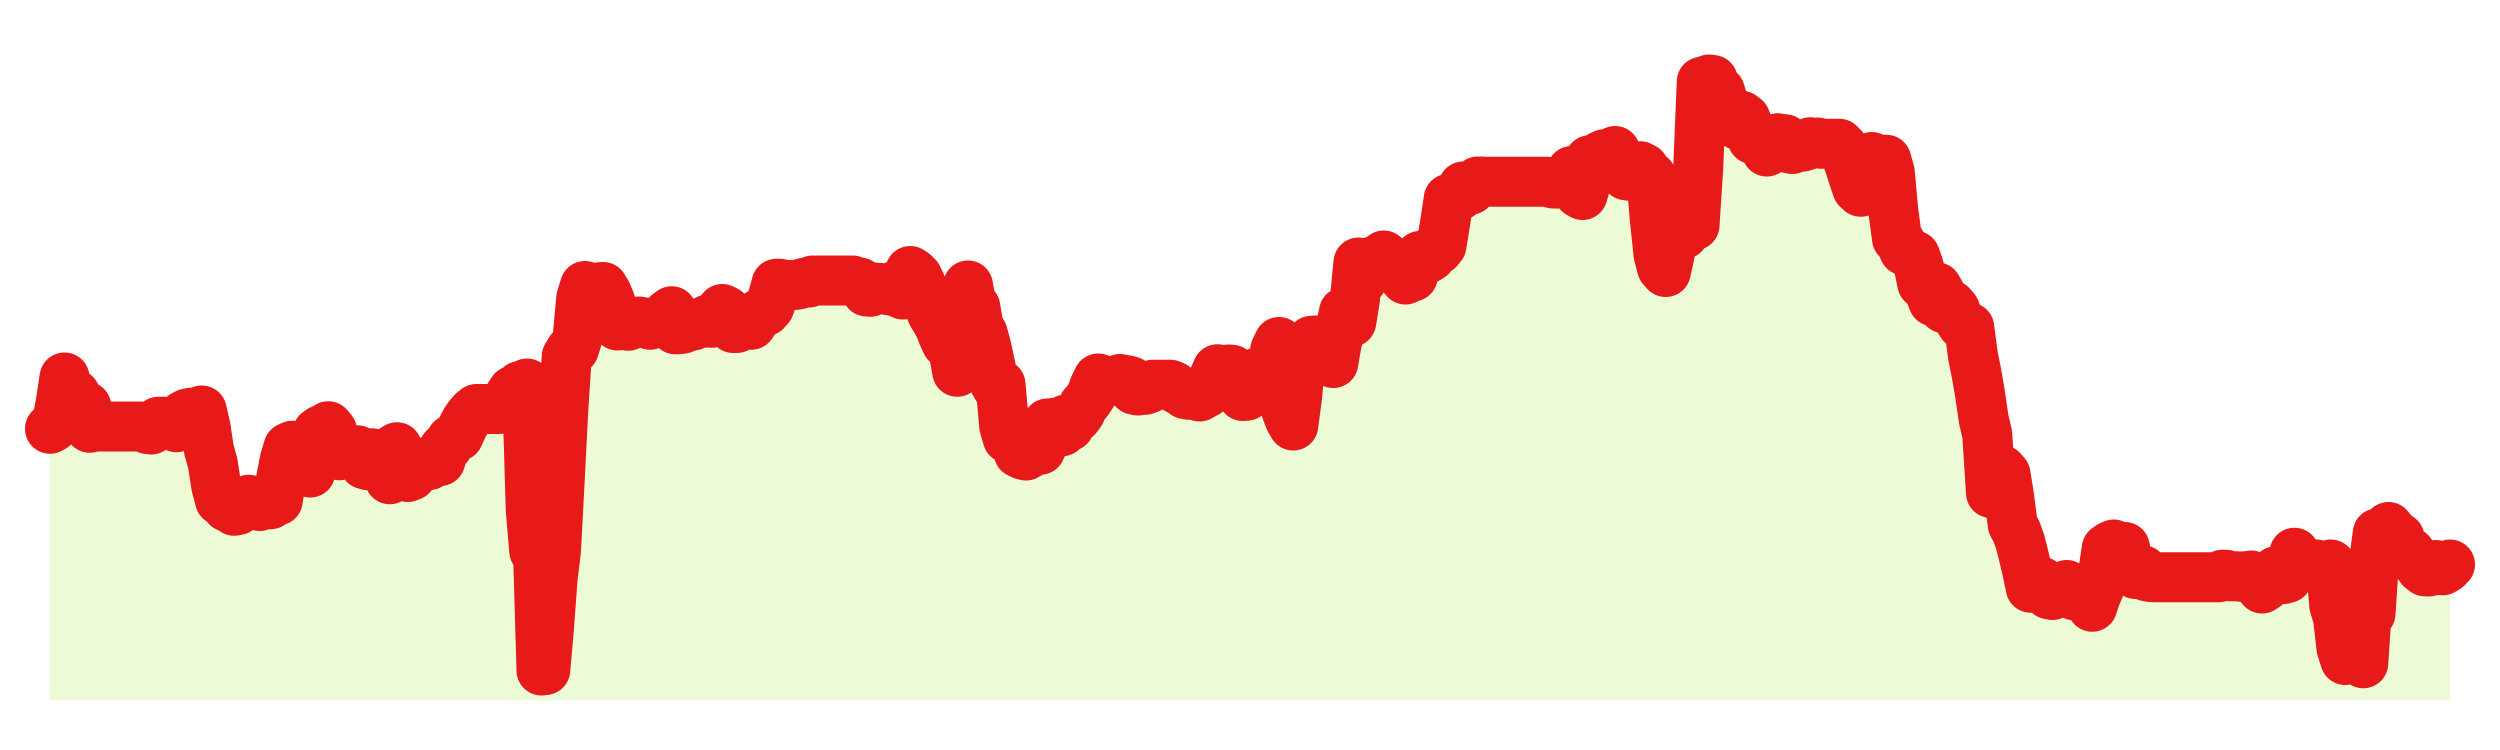
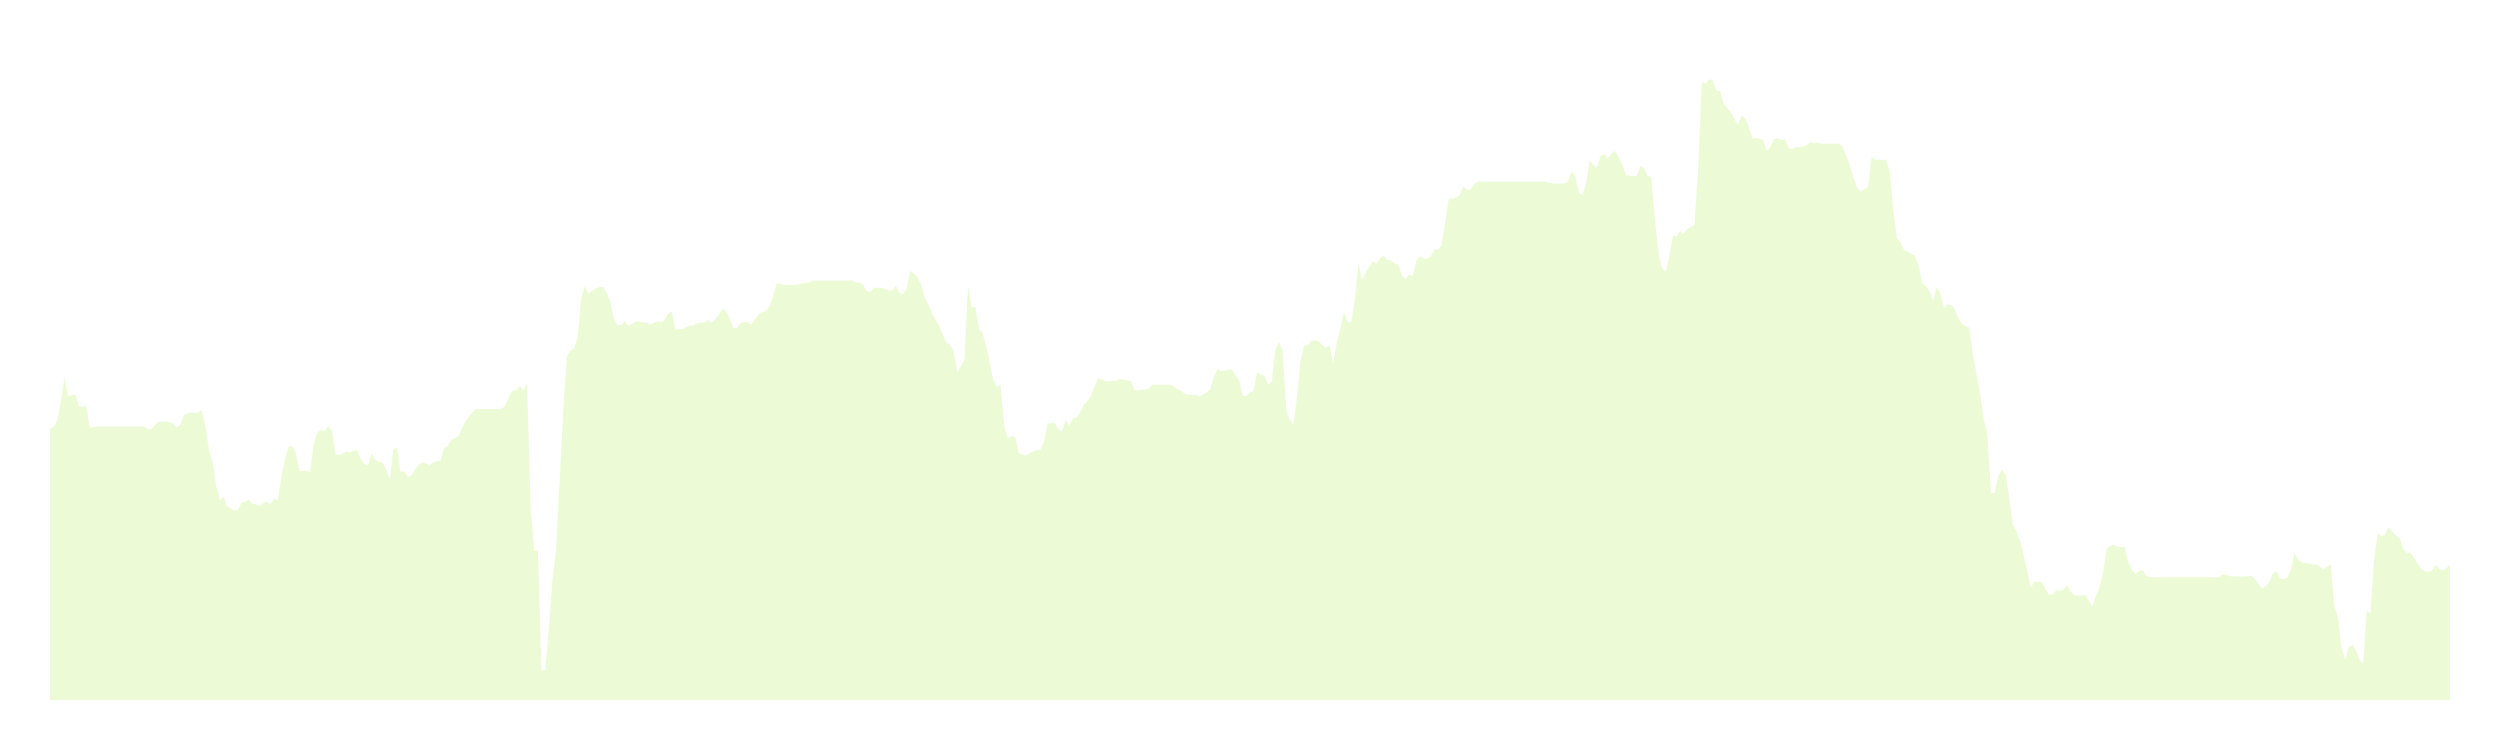
<svg xmlns="http://www.w3.org/2000/svg" width="100" height="30" viewBox="0 0 100 30">
-   <rect width="100%" height="100%" fill="transparent" />
  <path d="M2.00 17.15 L2.14 17.07 L2.29 16.83 L2.43 16.10 L2.58 15.10 L2.72 15.86 L2.87 15.80 L3.01 15.78 L3.16 16.27 L3.30 16.27 L3.45 16.26 L3.59 17.11 L3.73 17.08 L3.88 17.06 L4.02 17.06 L4.17 17.06 L4.31 17.06 L4.46 17.06 L4.60 17.06 L4.75 17.06 L4.89 17.06 L5.04 17.06 L5.18 17.06 L5.33 17.06 L5.47 17.06 L5.61 17.06 L5.76 17.06 L5.90 17.16 L6.05 17.18 L6.19 17.01 L6.34 16.87 L6.48 16.87 L6.63 16.87 L6.77 16.89 L6.92 16.92 L7.06 17.09 L7.20 17.01 L7.35 16.61 L7.49 16.54 L7.64 16.51 L7.78 16.52 L7.93 16.50 L8.07 16.42 L8.22 17.07 L8.36 18.00 L8.51 18.53 L8.65 19.44 L8.80 20.01 L8.94 19.85 L9.08 20.27 L9.23 20.32 L9.37 20.43 L9.52 20.40 L9.66 20.11 L9.81 20.05 L9.95 19.99 L10.10 20.16 L10.24 20.17 L10.39 20.24 L10.53 20.12 L10.67 20.07 L10.82 20.17 L10.96 19.94 L11.11 20.02 L11.25 19.12 L11.40 18.36 L11.54 17.90 L11.69 17.83 L11.83 18.11 L11.98 18.84 L12.12 18.84 L12.27 18.82 L12.41 18.90 L12.55 17.75 L12.70 17.30 L12.84 17.20 L12.99 17.26 L13.13 17.05 L13.28 17.23 L13.42 18.16 L13.57 18.21 L13.71 18.14 L13.86 18.05 L14.00 18.10 L14.14 18.03 L14.29 18.01 L14.43 18.35 L14.58 18.57 L14.72 18.61 L14.87 18.13 L15.01 18.40 L15.16 18.46 L15.30 18.51 L15.45 18.79 L15.59 19.17 L15.73 17.98 L15.88 17.89 L16.02 18.88 L16.17 18.85 L16.31 19.08 L16.46 19.02 L16.60 18.78 L16.75 18.58 L16.89 18.50 L17.04 18.54 L17.18 18.60 L17.33 18.51 L17.47 18.44 L17.61 18.44 L17.76 17.94 L17.90 17.86 L18.05 17.59 L18.19 17.53 L18.34 17.44 L18.48 17.13 L18.63 16.84 L18.77 16.64 L18.92 16.47 L19.06 16.36 L19.20 16.36 L19.35 16.36 L19.49 16.36 L19.64 16.36 L19.78 16.36 L19.93 16.36 L20.07 16.35 L20.22 16.22 L20.36 15.86 L20.51 15.63 L20.65 15.61 L20.80 15.44 L20.94 15.63 L21.08 15.34 L21.23 20.39 L21.37 22.04 L21.52 22.02 L21.66 26.82 L21.81 26.80 L21.95 25.23 L22.10 23.18 L22.24 22.00 L22.39 19.16 L22.53 16.40 L22.67 14.26 L22.82 14.01 L22.96 13.96 L23.11 13.47 L23.25 11.92 L23.40 11.44 L23.54 11.76 L23.69 11.63 L23.83 11.54 L23.98 11.49 L24.12 11.48 L24.27 11.73 L24.41 12.06 L24.55 12.73 L24.70 13.02 L24.84 13.01 L24.99 12.85 L25.13 13.03 L25.28 12.95 L25.42 12.87 L25.57 12.86 L25.71 12.90 L25.86 12.90 L26.00 12.99 L26.14 12.92 L26.29 12.86 L26.43 12.90 L26.58 12.82 L26.72 12.56 L26.87 12.45 L27.01 13.17 L27.16 13.17 L27.30 13.15 L27.45 13.09 L27.59 13.03 L27.73 13.02 L27.88 12.93 L28.02 12.91 L28.17 12.91 L28.31 12.78 L28.46 12.91 L28.60 12.78 L28.75 12.60 L28.89 12.36 L29.04 12.43 L29.18 12.72 L29.33 13.12 L29.47 13.12 L29.61 12.94 L29.76 12.88 L29.90 12.89 L30.05 12.99 L30.19 12.78 L30.34 12.57 L30.48 12.49 L30.63 12.44 L30.77 12.28 L30.92 11.87 L31.06 11.35 L31.20 11.35 L31.35 11.40 L31.49 11.40 L31.64 11.40 L31.78 11.40 L31.93 11.38 L32.07 11.34 L32.22 11.30 L32.36 11.30 L32.51 11.22 L32.65 11.22 L32.80 11.22 L32.94 11.22 L33.08 11.22 L33.23 11.22 L33.37 11.22 L33.52 11.22 L33.66 11.22 L33.81 11.22 L33.95 11.22 L34.10 11.22 L34.24 11.30 L34.39 11.30 L34.53 11.40 L34.67 11.66 L34.82 11.67 L34.96 11.50 L35.11 11.52 L35.25 11.52 L35.40 11.56 L35.54 11.61 L35.69 11.63 L35.83 11.42 L35.98 11.72 L36.12 11.78 L36.27 11.54 L36.41 10.84 L36.55 10.93 L36.70 11.08 L36.84 11.38 L36.99 11.91 L37.13 12.17 L37.28 12.54 L37.42 12.78 L37.57 13.04 L37.71 13.39 L37.86 13.72 L38.00 13.79 L38.14 14.03 L38.29 14.87 L38.43 14.67 L38.58 14.39 L38.72 11.42 L38.87 12.30 L39.01 12.28 L39.16 13.15 L39.30 13.32 L39.45 13.86 L39.59 14.51 L39.73 15.21 L39.88 15.48 L40.02 15.38 L40.17 17.05 L40.31 17.53 L40.46 17.45 L40.60 17.47 L40.75 18.11 L40.89 18.18 L41.04 18.22 L41.18 18.14 L41.33 18.06 L41.47 18.00 L41.61 17.99 L41.76 17.68 L41.90 16.94 L42.05 16.93 L42.19 16.91 L42.34 17.18 L42.48 17.25 L42.63 16.78 L42.77 17.05 L42.92 16.72 L43.06 16.70 L43.20 16.52 L43.35 16.20 L43.49 16.05 L43.64 15.83 L43.78 15.44 L43.93 15.14 L44.07 15.19 L44.22 15.25 L44.36 15.25 L44.51 15.24 L44.65 15.22 L44.80 15.16 L44.94 15.19 L45.08 15.21 L45.23 15.25 L45.37 15.59 L45.52 15.62 L45.66 15.59 L45.81 15.59 L45.95 15.54 L46.10 15.39 L46.24 15.39 L46.39 15.39 L46.53 15.39 L46.67 15.39 L46.82 15.39 L46.96 15.45 L47.11 15.58 L47.25 15.63 L47.40 15.76 L47.54 15.79 L47.69 15.79 L47.83 15.79 L47.98 15.86 L48.12 15.78 L48.27 15.70 L48.41 15.56 L48.55 15.11 L48.70 14.77 L48.84 14.84 L48.99 14.82 L49.13 14.78 L49.28 14.79 L49.42 15.02 L49.57 15.21 L49.71 15.84 L49.86 15.83 L50.00 15.69 L50.14 15.66 L50.29 14.90 L50.43 14.99 L50.58 15.03 L50.72 15.39 L50.87 15.28 L51.01 13.99 L51.16 13.68 L51.30 14.02 L51.45 16.41 L51.59 16.78 L51.73 17.02 L51.88 15.89 L52.02 14.44 L52.17 13.82 L52.31 13.81 L52.46 13.63 L52.60 13.62 L52.75 13.66 L52.89 13.80 L53.04 13.92 L53.18 13.82 L53.33 14.52 L53.47 13.71 L53.61 13.19 L53.76 12.48 L53.90 12.89 L54.05 12.88 L54.19 12.02 L54.34 10.50 L54.48 11.20 L54.63 10.91 L54.77 10.68 L54.92 10.45 L55.06 10.56 L55.20 10.34 L55.35 10.22 L55.49 10.39 L55.64 10.42 L55.78 10.55 L55.93 10.57 L56.07 11.01 L56.22 11.18 L56.36 10.98 L56.51 11.06 L56.65 10.44 L56.80 10.24 L56.94 10.34 L57.08 10.35 L57.23 10.26 L57.37 9.98 L57.52 9.99 L57.66 9.82 L57.81 8.88 L57.95 7.95 L58.10 7.95 L58.24 7.90 L58.39 7.81 L58.53 7.46 L58.67 7.59 L58.82 7.59 L58.96 7.37 L59.11 7.26 L59.25 7.26 L59.40 7.27 L59.54 7.27 L59.69 7.27 L59.83 7.27 L59.98 7.27 L60.12 7.27 L60.27 7.27 L60.41 7.27 L60.55 7.27 L60.70 7.27 L60.84 7.27 L60.99 7.27 L61.13 7.27 L61.28 7.27 L61.42 7.27 L61.57 7.27 L61.71 7.27 L61.86 7.27 L62.00 7.31 L62.14 7.34 L62.29 7.34 L62.43 7.34 L62.58 7.34 L62.72 7.27 L62.87 6.84 L63.01 7.07 L63.16 7.72 L63.30 7.80 L63.45 7.29 L63.59 6.41 L63.73 6.60 L63.88 6.72 L64.02 6.24 L64.17 6.17 L64.31 6.34 L64.46 6.14 L64.60 6.04 L64.75 6.30 L64.89 6.60 L65.04 7.01 L65.18 7.03 L65.33 7.05 L65.47 7.04 L65.61 6.65 L65.76 6.73 L65.90 7.04 L66.05 7.06 L66.19 8.73 L66.34 10.17 L66.48 10.71 L66.63 10.88 L66.77 10.26 L66.92 9.42 L67.06 9.47 L67.20 9.23 L67.35 9.36 L67.49 9.15 L67.64 9.08 L67.78 9.01 L67.93 6.69 L68.07 3.27 L68.22 3.34 L68.36 3.18 L68.51 3.20 L68.65 3.61 L68.80 3.65 L68.94 4.13 L69.08 4.31 L69.23 4.49 L69.37 4.75 L69.52 5.00 L69.66 4.63 L69.81 4.74 L69.95 5.09 L70.10 5.56 L70.24 5.51 L70.39 5.57 L70.53 5.59 L70.67 6.06 L70.82 5.87 L70.96 5.57 L71.11 5.53 L71.25 5.60 L71.40 5.57 L71.54 5.93 L71.69 5.96 L71.83 5.88 L71.98 5.88 L72.12 5.86 L72.27 5.81 L72.41 5.69 L72.55 5.72 L72.70 5.70 L72.84 5.75 L72.99 5.75 L73.13 5.75 L73.28 5.75 L73.42 5.75 L73.57 5.75 L73.71 5.89 L73.86 6.25 L74.00 6.66 L74.14 7.10 L74.29 7.54 L74.43 7.67 L74.58 7.56 L74.72 7.48 L74.87 6.28 L75.01 6.39 L75.16 6.39 L75.30 6.39 L75.45 6.39 L75.59 6.88 L75.73 8.41 L75.88 9.54 L76.02 9.69 L76.17 10.02 L76.31 10.07 L76.46 10.16 L76.60 10.23 L76.75 10.65 L76.89 11.34 L77.04 11.46 L77.18 11.65 L77.33 12.05 L77.47 11.49 L77.61 11.73 L77.76 12.33 L77.90 12.17 L78.05 12.21 L78.19 12.37 L78.34 12.75 L78.48 12.97 L78.63 13.05 L78.77 13.10 L78.92 14.24 L79.06 14.94 L79.20 15.75 L79.35 16.78 L79.49 17.38 L79.64 19.72 L79.78 19.72 L79.93 19.05 L80.07 18.80 L80.22 18.97 L80.36 19.84 L80.51 20.99 L80.65 21.24 L80.80 21.65 L80.94 22.20 L81.08 22.79 L81.23 23.51 L81.37 23.27 L81.52 23.27 L81.66 23.27 L81.81 23.55 L81.95 23.77 L82.10 23.80 L82.24 23.62 L82.39 23.63 L82.53 23.60 L82.67 23.40 L82.82 23.65 L82.96 23.81 L83.11 23.81 L83.25 23.83 L83.40 23.80 L83.54 24.00 L83.69 24.27 L83.83 23.85 L83.98 23.50 L84.12 22.95 L84.27 21.94 L84.41 21.84 L84.55 21.78 L84.70 21.87 L84.84 21.88 L84.99 21.88 L85.13 22.50 L85.28 22.81 L85.42 22.96 L85.57 22.83 L85.71 22.81 L85.86 23.05 L86.00 23.08 L86.14 23.09 L86.29 23.09 L86.43 23.09 L86.58 23.09 L86.72 23.09 L86.87 23.09 L87.01 23.09 L87.16 23.09 L87.30 23.09 L87.45 23.09 L87.59 23.09 L87.73 23.09 L87.88 23.09 L88.02 23.09 L88.17 23.09 L88.31 23.09 L88.46 23.09 L88.60 23.09 L88.75 23.09 L88.89 22.99 L89.04 22.99 L89.18 23.05 L89.33 23.05 L89.47 23.05 L89.61 23.07 L89.76 23.05 L89.90 23.05 L90.05 23.02 L90.19 23.15 L90.34 23.37 L90.48 23.54 L90.63 23.44 L90.77 23.28 L90.92 22.93 L91.06 22.84 L91.20 23.14 L91.35 23.16 L91.49 23.12 L91.64 22.79 L91.78 22.11 L91.93 22.39 L92.07 22.49 L92.22 22.53 L92.36 22.54 L92.51 22.58 L92.65 22.58 L92.80 22.66 L92.94 22.79 L93.08 22.66 L93.23 22.58 L93.37 24.21 L93.52 24.71 L93.66 25.93 L93.81 26.40 L93.95 25.89 L94.10 25.79 L94.24 26.03 L94.39 26.41 L94.53 26.53 L94.67 24.43 L94.82 24.54 L94.96 22.45 L95.11 21.33 L95.25 21.45 L95.40 21.39 L95.54 21.08 L95.69 21.27 L95.83 21.41 L95.98 21.51 L96.12 21.93 L96.27 22.12 L96.41 22.10 L96.55 22.30 L96.70 22.53 L96.84 22.73 L96.99 22.85 L97.13 22.86 L97.28 22.83 L97.42 22.60 L97.57 22.76 L97.71 22.81 L97.86 22.72 L98.00 22.58 L98.00 28 L2.00 28 Z" fill="#a3e635" opacity="0.2" />
-   <path d="M2.00 17.15 L2.14 17.07 L2.29 16.83 L2.43 16.10 L2.58 15.10 L2.72 15.86 L2.87 15.80 L3.01 15.78 L3.16 16.27 L3.30 16.27 L3.45 16.26 L3.59 17.11 L3.73 17.08 L3.88 17.06 L4.02 17.06 L4.17 17.06 L4.31 17.06 L4.46 17.06 L4.60 17.06 L4.75 17.06 L4.89 17.06 L5.04 17.06 L5.18 17.06 L5.33 17.06 L5.47 17.06 L5.61 17.06 L5.76 17.06 L5.90 17.16 L6.05 17.18 L6.19 17.01 L6.34 16.87 L6.48 16.87 L6.63 16.87 L6.77 16.89 L6.92 16.92 L7.06 17.09 L7.20 17.01 L7.35 16.61 L7.49 16.54 L7.64 16.51 L7.78 16.52 L7.93 16.50 L8.07 16.42 L8.22 17.07 L8.36 18.00 L8.51 18.53 L8.65 19.44 L8.80 20.01 L8.94 19.85 L9.08 20.27 L9.23 20.32 L9.37 20.43 L9.52 20.40 L9.66 20.11 L9.81 20.05 L9.95 19.99 L10.10 20.16 L10.24 20.17 L10.39 20.24 L10.53 20.12 L10.67 20.07 L10.82 20.17 L10.96 19.94 L11.11 20.02 L11.25 19.12 L11.40 18.36 L11.54 17.90 L11.69 17.83 L11.83 18.11 L11.98 18.84 L12.12 18.84 L12.27 18.82 L12.41 18.90 L12.55 17.75 L12.70 17.30 L12.84 17.20 L12.99 17.26 L13.13 17.05 L13.28 17.23 L13.42 18.16 L13.57 18.21 L13.71 18.14 L13.86 18.05 L14.00 18.10 L14.14 18.03 L14.29 18.01 L14.43 18.35 L14.58 18.57 L14.72 18.61 L14.87 18.13 L15.01 18.40 L15.16 18.46 L15.30 18.51 L15.45 18.79 L15.59 19.17 L15.73 17.98 L15.88 17.89 L16.02 18.88 L16.17 18.85 L16.31 19.08 L16.46 19.02 L16.60 18.78 L16.75 18.58 L16.89 18.50 L17.04 18.54 L17.18 18.60 L17.33 18.51 L17.47 18.44 L17.61 18.44 L17.76 17.94 L17.90 17.86 L18.05 17.59 L18.19 17.53 L18.34 17.44 L18.48 17.13 L18.63 16.84 L18.77 16.64 L18.92 16.47 L19.06 16.36 L19.20 16.36 L19.35 16.36 L19.49 16.36 L19.64 16.36 L19.78 16.36 L19.93 16.36 L20.07 16.35 L20.22 16.22 L20.36 15.86 L20.51 15.63 L20.65 15.61 L20.80 15.44 L20.94 15.63 L21.08 15.34 L21.23 20.39 L21.37 22.04 L21.52 22.02 L21.66 26.82 L21.81 26.80 L21.95 25.23 L22.10 23.18 L22.24 22.00 L22.39 19.16 L22.53 16.40 L22.67 14.26 L22.82 14.01 L22.96 13.96 L23.11 13.47 L23.25 11.92 L23.40 11.44 L23.54 11.76 L23.69 11.63 L23.83 11.54 L23.98 11.49 L24.12 11.48 L24.27 11.73 L24.41 12.06 L24.55 12.73 L24.70 13.02 L24.84 13.01 L24.99 12.85 L25.13 13.03 L25.28 12.95 L25.42 12.87 L25.57 12.86 L25.71 12.90 L25.86 12.90 L26.00 12.99 L26.14 12.92 L26.29 12.86 L26.43 12.90 L26.58 12.82 L26.72 12.56 L26.87 12.45 L27.01 13.17 L27.16 13.17 L27.30 13.15 L27.45 13.09 L27.59 13.03 L27.73 13.02 L27.88 12.93 L28.02 12.91 L28.17 12.91 L28.31 12.78 L28.46 12.91 L28.60 12.78 L28.75 12.60 L28.89 12.36 L29.04 12.43 L29.18 12.72 L29.33 13.12 L29.47 13.12 L29.61 12.94 L29.76 12.88 L29.90 12.89 L30.05 12.99 L30.19 12.78 L30.34 12.57 L30.48 12.49 L30.63 12.44 L30.77 12.28 L30.92 11.87 L31.06 11.35 L31.20 11.35 L31.35 11.40 L31.49 11.40 L31.64 11.40 L31.78 11.40 L31.93 11.38 L32.07 11.34 L32.22 11.30 L32.36 11.30 L32.51 11.22 L32.65 11.22 L32.80 11.22 L32.94 11.22 L33.08 11.22 L33.23 11.22 L33.37 11.22 L33.52 11.22 L33.66 11.22 L33.81 11.22 L33.95 11.22 L34.10 11.22 L34.24 11.30 L34.39 11.30 L34.53 11.40 L34.67 11.66 L34.82 11.67 L34.96 11.50 L35.11 11.52 L35.25 11.52 L35.40 11.56 L35.54 11.61 L35.69 11.63 L35.83 11.42 L35.98 11.72 L36.12 11.78 L36.27 11.54 L36.41 10.84 L36.55 10.93 L36.70 11.08 L36.84 11.38 L36.99 11.91 L37.13 12.17 L37.28 12.54 L37.42 12.78 L37.57 13.04 L37.71 13.39 L37.86 13.72 L38.00 13.79 L38.14 14.03 L38.29 14.87 L38.43 14.67 L38.58 14.39 L38.72 11.42 L38.87 12.30 L39.01 12.28 L39.16 13.15 L39.30 13.32 L39.45 13.86 L39.59 14.51 L39.73 15.21 L39.88 15.48 L40.02 15.38 L40.17 17.05 L40.31 17.53 L40.46 17.45 L40.60 17.47 L40.75 18.11 L40.89 18.18 L41.04 18.22 L41.18 18.14 L41.33 18.06 L41.47 18.00 L41.61 17.99 L41.76 17.68 L41.90 16.94 L42.05 16.93 L42.19 16.91 L42.34 17.18 L42.48 17.25 L42.63 16.78 L42.77 17.05 L42.92 16.72 L43.06 16.70 L43.20 16.52 L43.35 16.20 L43.49 16.05 L43.64 15.83 L43.78 15.44 L43.93 15.14 L44.07 15.19 L44.22 15.25 L44.36 15.25 L44.51 15.24 L44.65 15.22 L44.80 15.16 L44.94 15.19 L45.08 15.21 L45.23 15.25 L45.37 15.59 L45.52 15.62 L45.66 15.59 L45.81 15.59 L45.95 15.54 L46.10 15.39 L46.24 15.39 L46.39 15.39 L46.53 15.39 L46.67 15.39 L46.82 15.39 L46.96 15.45 L47.11 15.58 L47.25 15.63 L47.40 15.76 L47.54 15.79 L47.69 15.79 L47.83 15.79 L47.98 15.86 L48.12 15.78 L48.27 15.70 L48.41 15.56 L48.55 15.11 L48.70 14.77 L48.84 14.84 L48.99 14.82 L49.13 14.78 L49.28 14.79 L49.42 15.02 L49.57 15.21 L49.71 15.84 L49.86 15.83 L50.00 15.69 L50.14 15.66 L50.29 14.90 L50.43 14.99 L50.58 15.03 L50.72 15.39 L50.87 15.28 L51.01 13.99 L51.16 13.68 L51.30 14.02 L51.45 16.41 L51.59 16.78 L51.73 17.02 L51.88 15.89 L52.02 14.44 L52.17 13.82 L52.31 13.81 L52.46 13.63 L52.60 13.62 L52.75 13.66 L52.89 13.80 L53.04 13.92 L53.18 13.82 L53.33 14.52 L53.47 13.71 L53.61 13.19 L53.76 12.48 L53.90 12.89 L54.05 12.88 L54.19 12.02 L54.34 10.50 L54.48 11.20 L54.63 10.91 L54.77 10.68 L54.92 10.45 L55.06 10.56 L55.20 10.34 L55.35 10.22 L55.49 10.39 L55.64 10.42 L55.78 10.55 L55.93 10.57 L56.07 11.01 L56.22 11.18 L56.36 10.98 L56.51 11.06 L56.65 10.44 L56.80 10.24 L56.94 10.34 L57.08 10.35 L57.23 10.26 L57.37 9.98 L57.52 9.99 L57.66 9.82 L57.81 8.88 L57.95 7.95 L58.10 7.95 L58.24 7.90 L58.39 7.81 L58.53 7.46 L58.67 7.59 L58.82 7.59 L58.96 7.37 L59.11 7.26 L59.25 7.26 L59.40 7.27 L59.54 7.27 L59.69 7.27 L59.83 7.27 L59.98 7.27 L60.12 7.27 L60.27 7.27 L60.41 7.27 L60.55 7.27 L60.70 7.27 L60.84 7.27 L60.99 7.27 L61.13 7.27 L61.28 7.27 L61.42 7.27 L61.57 7.27 L61.71 7.27 L61.86 7.27 L62.00 7.31 L62.14 7.34 L62.29 7.34 L62.43 7.34 L62.58 7.34 L62.72 7.27 L62.87 6.84 L63.01 7.07 L63.16 7.72 L63.30 7.80 L63.45 7.29 L63.59 6.41 L63.73 6.60 L63.88 6.72 L64.02 6.24 L64.17 6.17 L64.31 6.34 L64.46 6.14 L64.60 6.04 L64.75 6.30 L64.89 6.60 L65.04 7.01 L65.18 7.03 L65.33 7.05 L65.47 7.04 L65.61 6.65 L65.76 6.73 L65.90 7.04 L66.05 7.06 L66.19 8.73 L66.34 10.17 L66.48 10.71 L66.63 10.88 L66.77 10.26 L66.92 9.42 L67.06 9.47 L67.20 9.23 L67.35 9.36 L67.49 9.15 L67.64 9.08 L67.78 9.01 L67.93 6.69 L68.07 3.27 L68.22 3.34 L68.36 3.18 L68.51 3.20 L68.65 3.61 L68.80 3.65 L68.94 4.13 L69.08 4.31 L69.23 4.49 L69.37 4.75 L69.52 5.00 L69.66 4.63 L69.81 4.74 L69.95 5.09 L70.10 5.56 L70.24 5.51 L70.39 5.57 L70.53 5.59 L70.67 6.06 L70.82 5.87 L70.96 5.57 L71.11 5.53 L71.25 5.60 L71.40 5.57 L71.54 5.93 L71.69 5.96 L71.83 5.88 L71.98 5.88 L72.12 5.86 L72.27 5.81 L72.41 5.69 L72.55 5.72 L72.70 5.70 L72.84 5.75 L72.99 5.75 L73.13 5.75 L73.28 5.75 L73.42 5.75 L73.57 5.75 L73.71 5.89 L73.86 6.25 L74.00 6.66 L74.14 7.10 L74.29 7.54 L74.43 7.67 L74.58 7.56 L74.72 7.48 L74.87 6.28 L75.01 6.39 L75.16 6.39 L75.30 6.39 L75.45 6.39 L75.59 6.88 L75.73 8.41 L75.88 9.54 L76.02 9.69 L76.17 10.02 L76.31 10.07 L76.46 10.16 L76.60 10.23 L76.75 10.65 L76.89 11.34 L77.04 11.46 L77.18 11.65 L77.33 12.05 L77.47 11.49 L77.61 11.73 L77.76 12.33 L77.90 12.17 L78.05 12.21 L78.19 12.37 L78.34 12.75 L78.48 12.97 L78.63 13.05 L78.77 13.10 L78.92 14.24 L79.06 14.94 L79.20 15.75 L79.35 16.78 L79.49 17.38 L79.64 19.72 L79.78 19.72 L79.93 19.05 L80.07 18.80 L80.22 18.97 L80.36 19.84 L80.51 20.99 L80.65 21.24 L80.80 21.65 L80.94 22.20 L81.08 22.79 L81.23 23.51 L81.37 23.27 L81.52 23.27 L81.66 23.27 L81.81 23.55 L81.95 23.77 L82.10 23.80 L82.24 23.62 L82.39 23.63 L82.53 23.60 L82.67 23.40 L82.82 23.65 L82.96 23.81 L83.11 23.81 L83.25 23.83 L83.40 23.80 L83.54 24.00 L83.69 24.27 L83.83 23.85 L83.98 23.50 L84.12 22.95 L84.27 21.94 L84.41 21.84 L84.55 21.78 L84.70 21.87 L84.84 21.88 L84.99 21.88 L85.13 22.50 L85.28 22.81 L85.42 22.96 L85.57 22.83 L85.71 22.81 L85.86 23.05 L86.00 23.08 L86.14 23.09 L86.29 23.09 L86.43 23.09 L86.58 23.09 L86.72 23.09 L86.87 23.09 L87.01 23.09 L87.16 23.09 L87.30 23.09 L87.45 23.09 L87.59 23.09 L87.73 23.09 L87.88 23.09 L88.02 23.09 L88.17 23.09 L88.31 23.09 L88.46 23.09 L88.60 23.09 L88.75 23.09 L88.89 22.99 L89.04 22.99 L89.18 23.05 L89.33 23.05 L89.47 23.05 L89.61 23.07 L89.76 23.05 L89.90 23.05 L90.05 23.02 L90.19 23.15 L90.34 23.37 L90.48 23.54 L90.63 23.44 L90.77 23.28 L90.92 22.93 L91.06 22.84 L91.20 23.14 L91.35 23.16 L91.49 23.12 L91.64 22.79 L91.78 22.11 L91.93 22.39 L92.07 22.49 L92.22 22.53 L92.36 22.54 L92.51 22.58 L92.65 22.58 L92.80 22.66 L92.94 22.79 L93.08 22.66 L93.23 22.58 L93.37 24.21 L93.52 24.71 L93.66 25.93 L93.81 26.40 L93.95 25.89 L94.10 25.79 L94.24 26.03 L94.39 26.41 L94.53 26.53 L94.67 24.43 L94.82 24.54 L94.96 22.45 L95.11 21.33 L95.25 21.45 L95.40 21.39 L95.54 21.08 L95.69 21.27 L95.83 21.41 L95.98 21.51 L96.12 21.93 L96.27 22.12 L96.41 22.10 L96.55 22.30 L96.70 22.53 L96.84 22.73 L96.99 22.85 L97.13 22.86 L97.28 22.83 L97.42 22.60 L97.57 22.76 L97.71 22.81 L97.86 22.72 L98.00 22.58" fill="none" stroke="#e71919ff" stroke-width="2" stroke-linecap="round" stroke-linejoin="round" />
</svg>